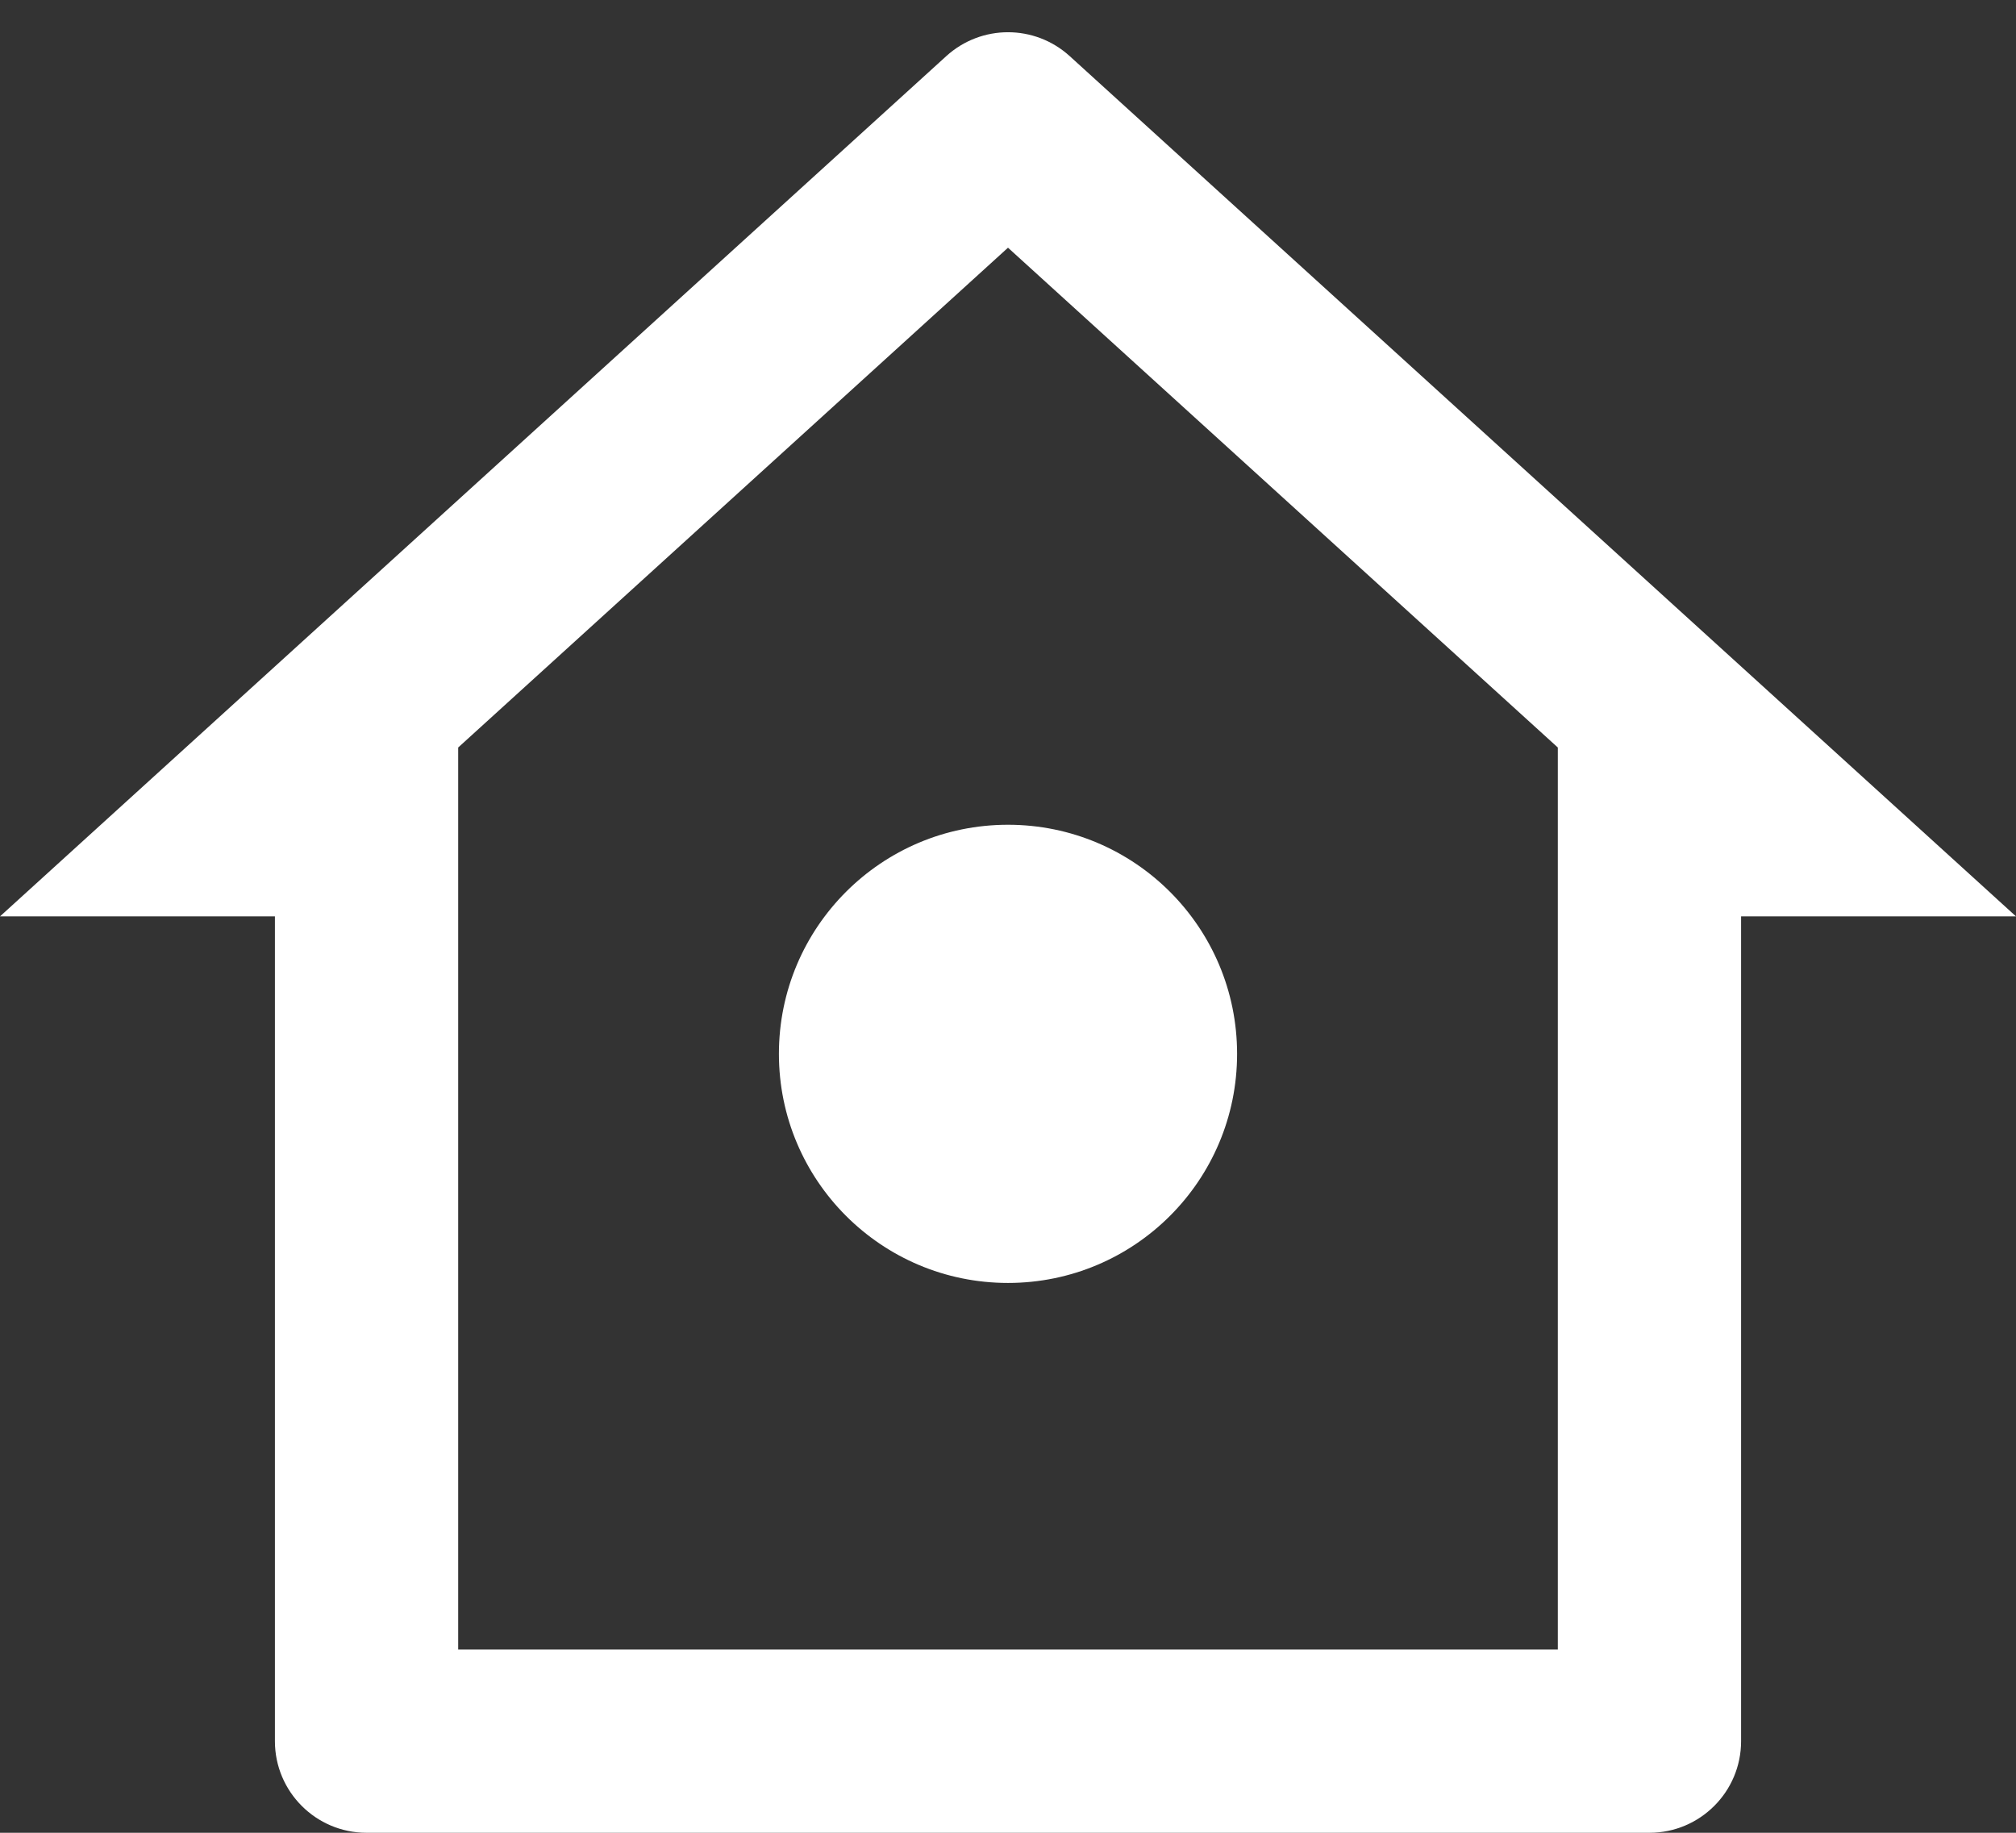
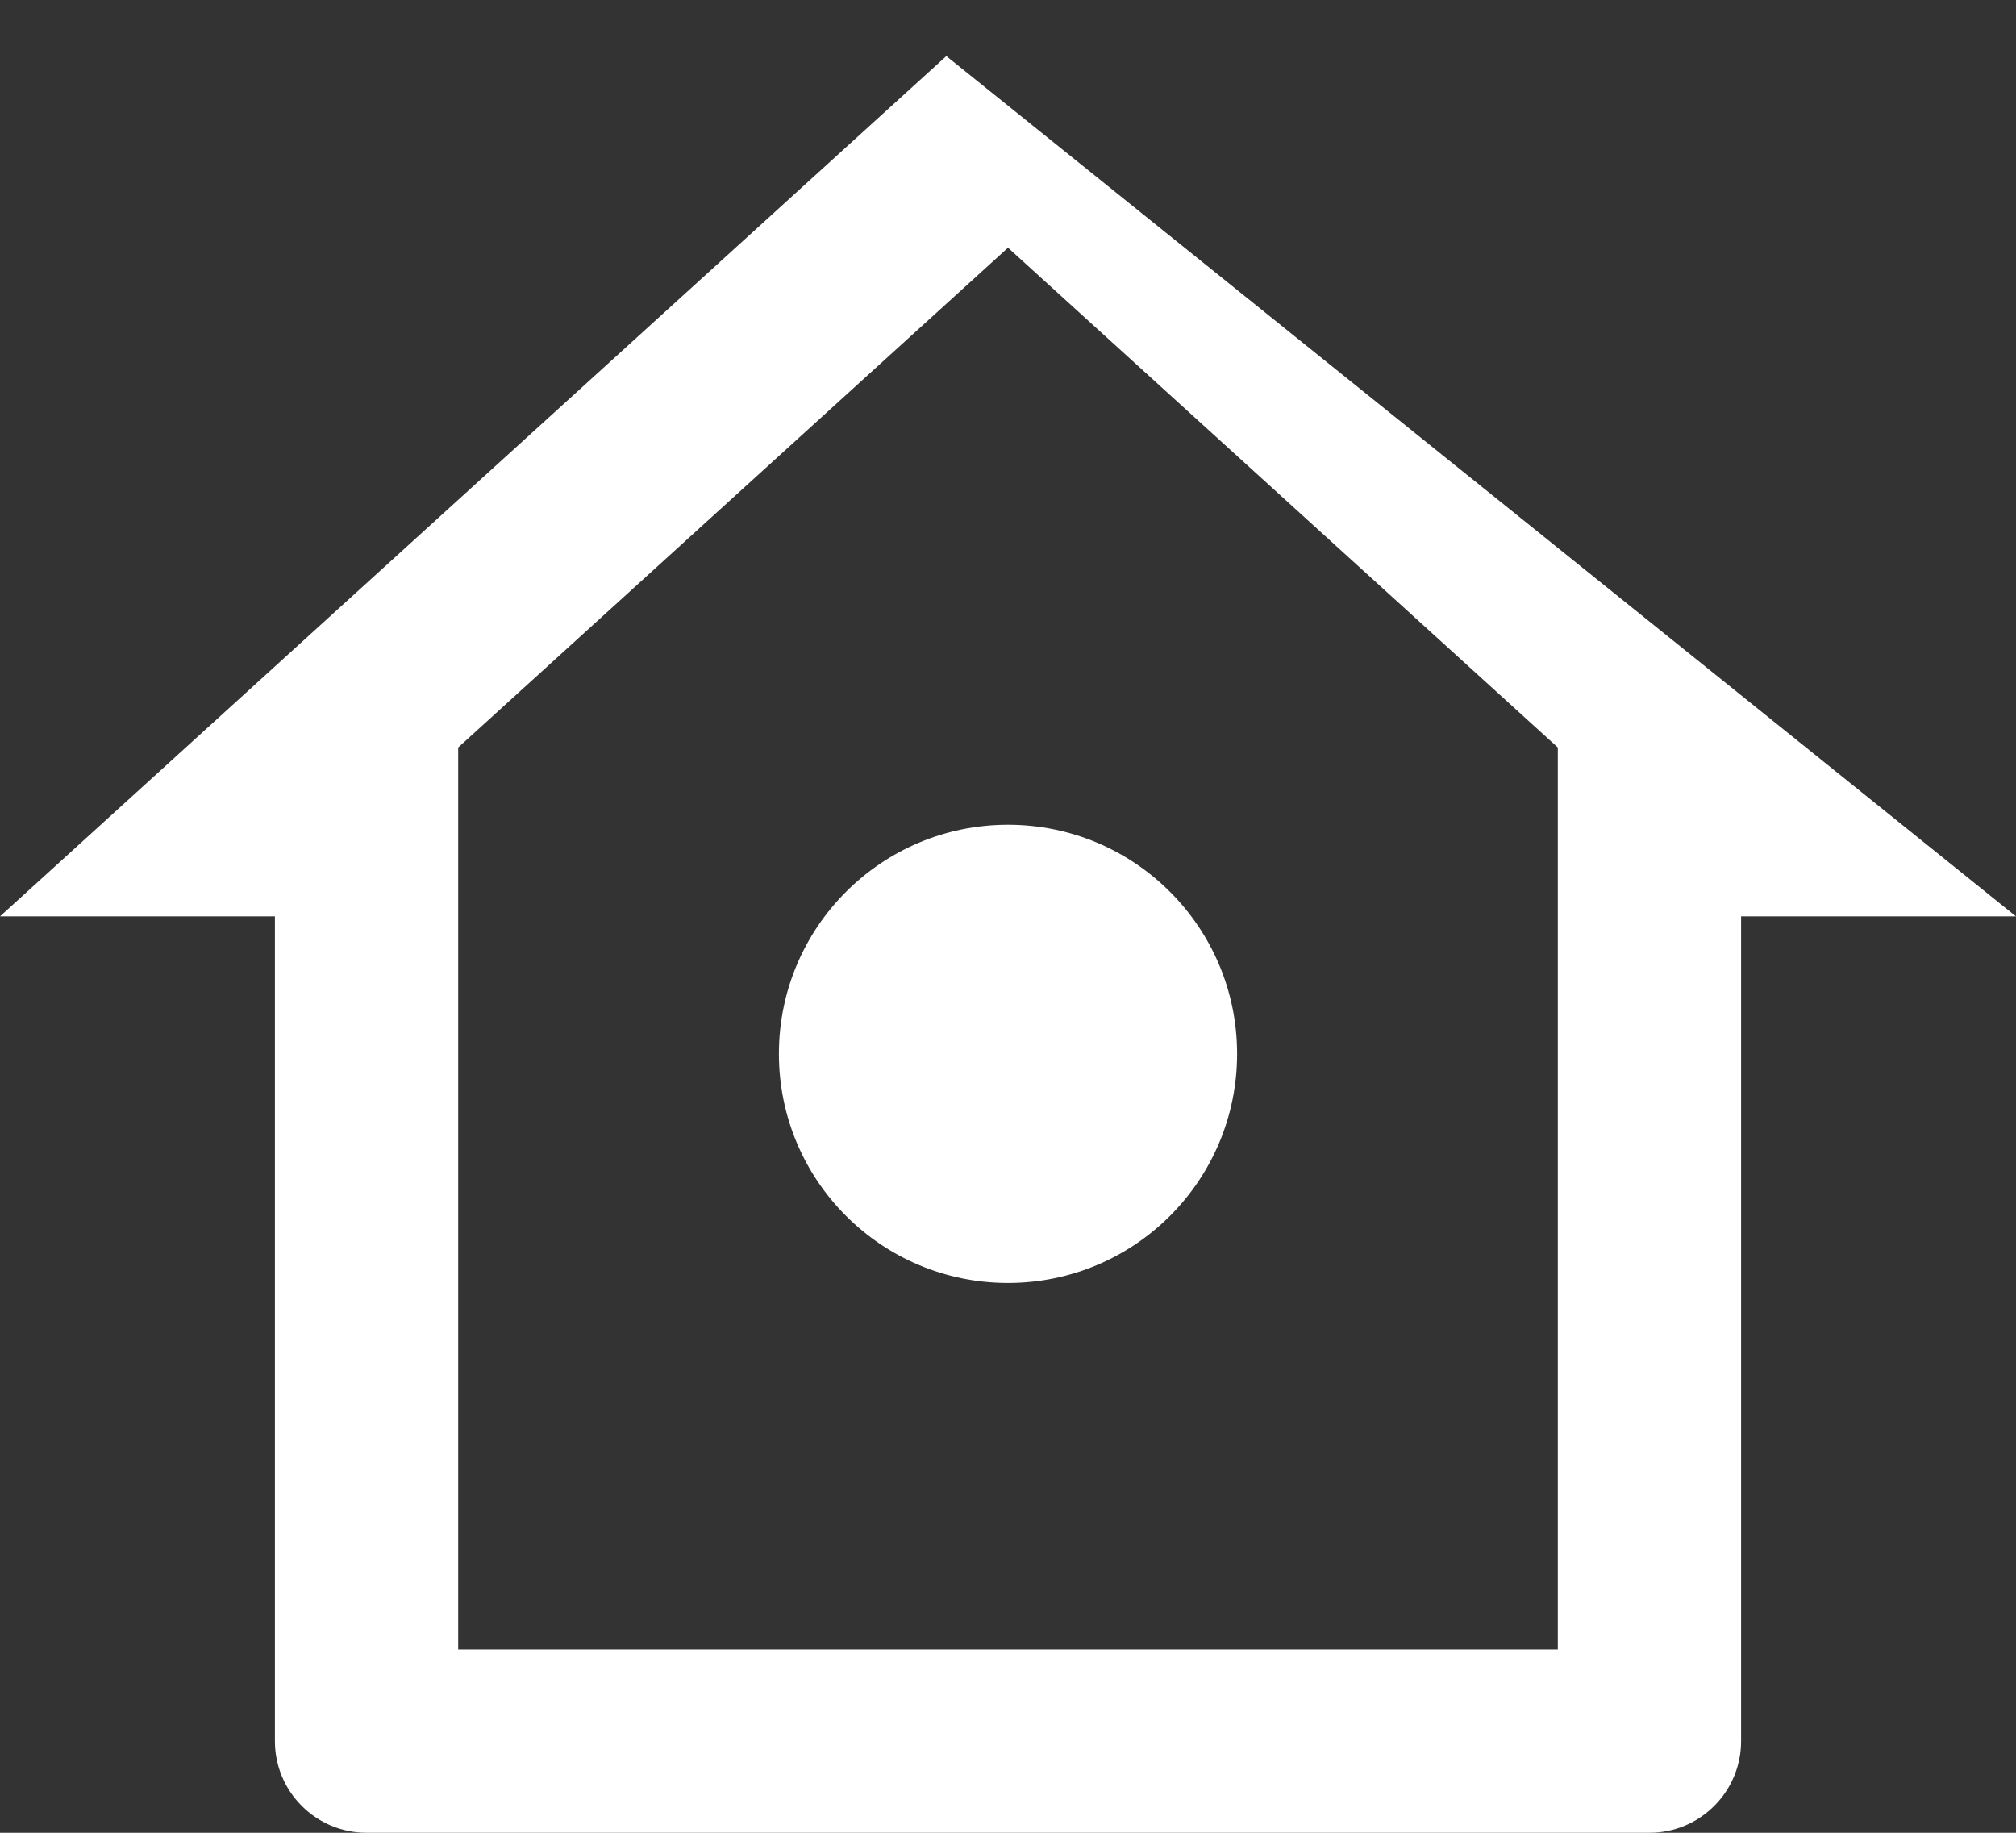
<svg xmlns="http://www.w3.org/2000/svg" width="22" height="20" viewBox="0 0 22 20" fill="none">
  <rect x="0" y="0" width="22" height="20" fill="#333333" stroke="none" />
-   <path d="M18 20H4C3.448 20 3 19.552 3 19V10H0L10.327 0.612C10.709 0.265 11.291 0.265 11.673 0.612L22 10H19V19C19 19.552 18.552 20 18 20ZM5 18H17V8.157L11 2.703L5 8.157V18ZM11 14C9.619 14 8.5 12.881 8.5 11.5C8.5 10.119 9.619 9 11 9C12.381 9 13.5 10.119 13.5 11.5C13.5 12.881 12.381 14 11 14Z" fill="white" />
+   <path d="M18 20H4C3.448 20 3 19.552 3 19V10H0L10.327 0.612L22 10H19V19C19 19.552 18.552 20 18 20ZM5 18H17V8.157L11 2.703L5 8.157V18ZM11 14C9.619 14 8.5 12.881 8.5 11.5C8.5 10.119 9.619 9 11 9C12.381 9 13.5 10.119 13.5 11.5C13.5 12.881 12.381 14 11 14Z" fill="white" />
</svg>